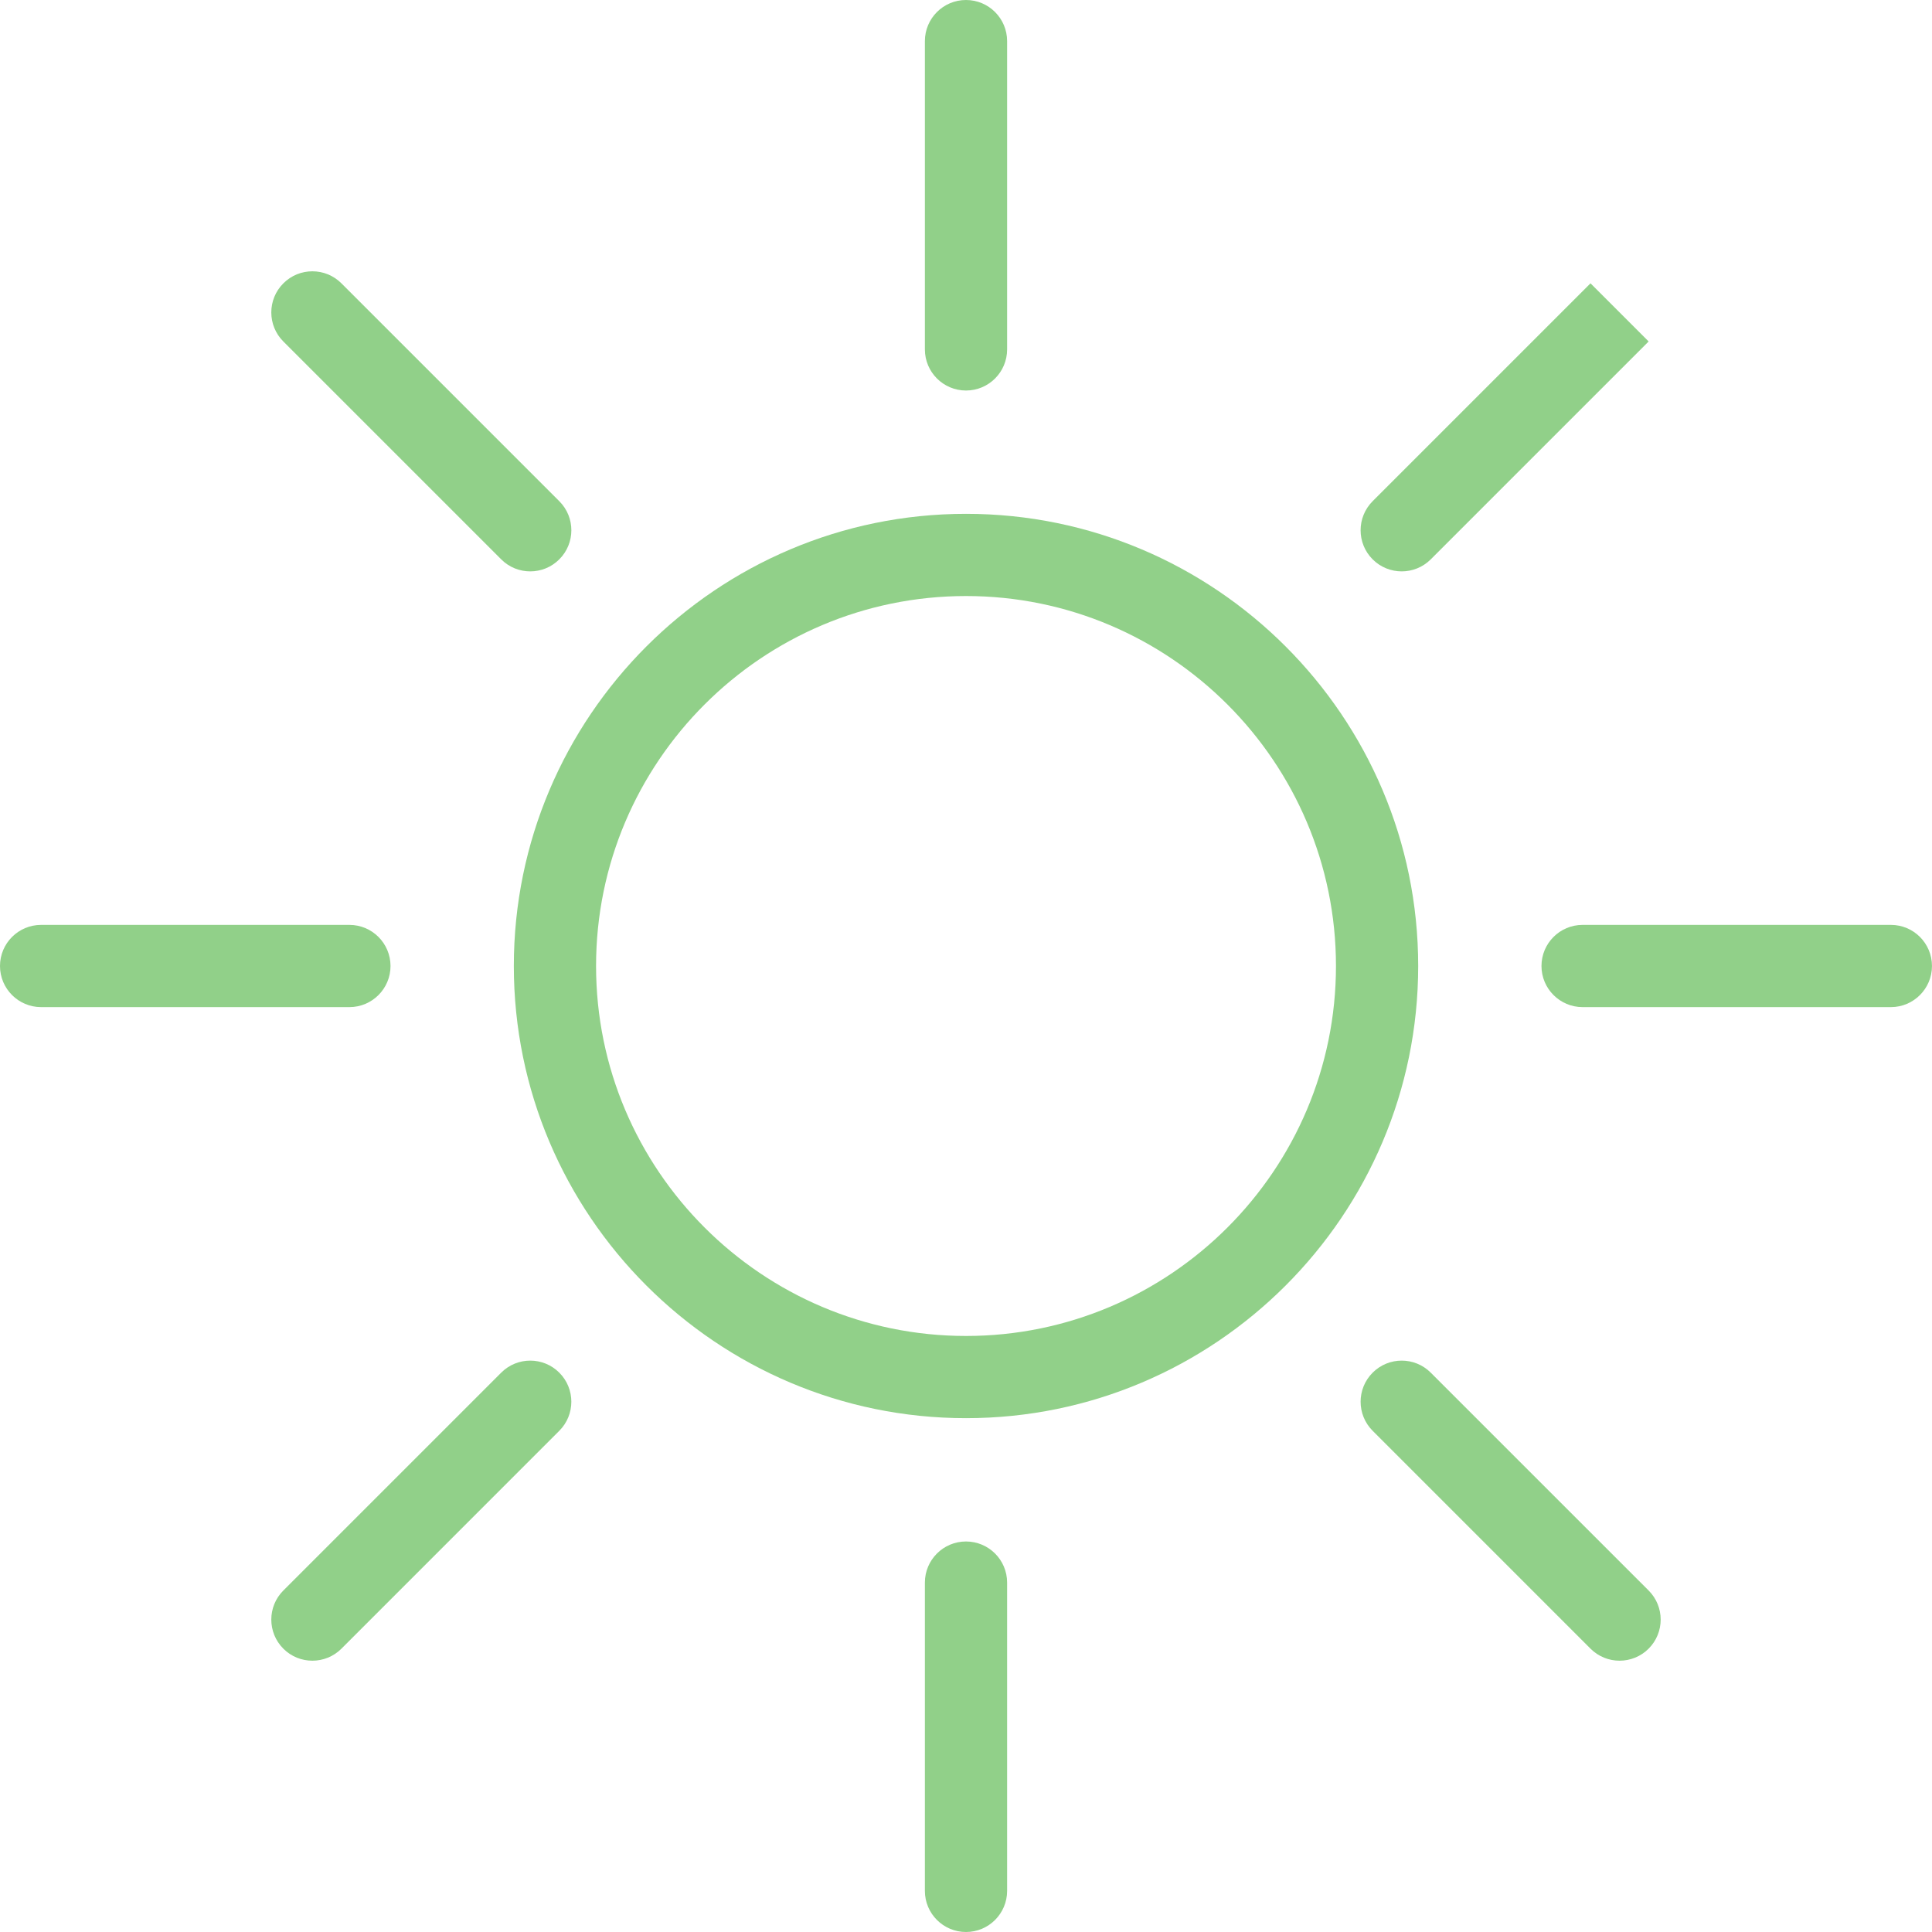
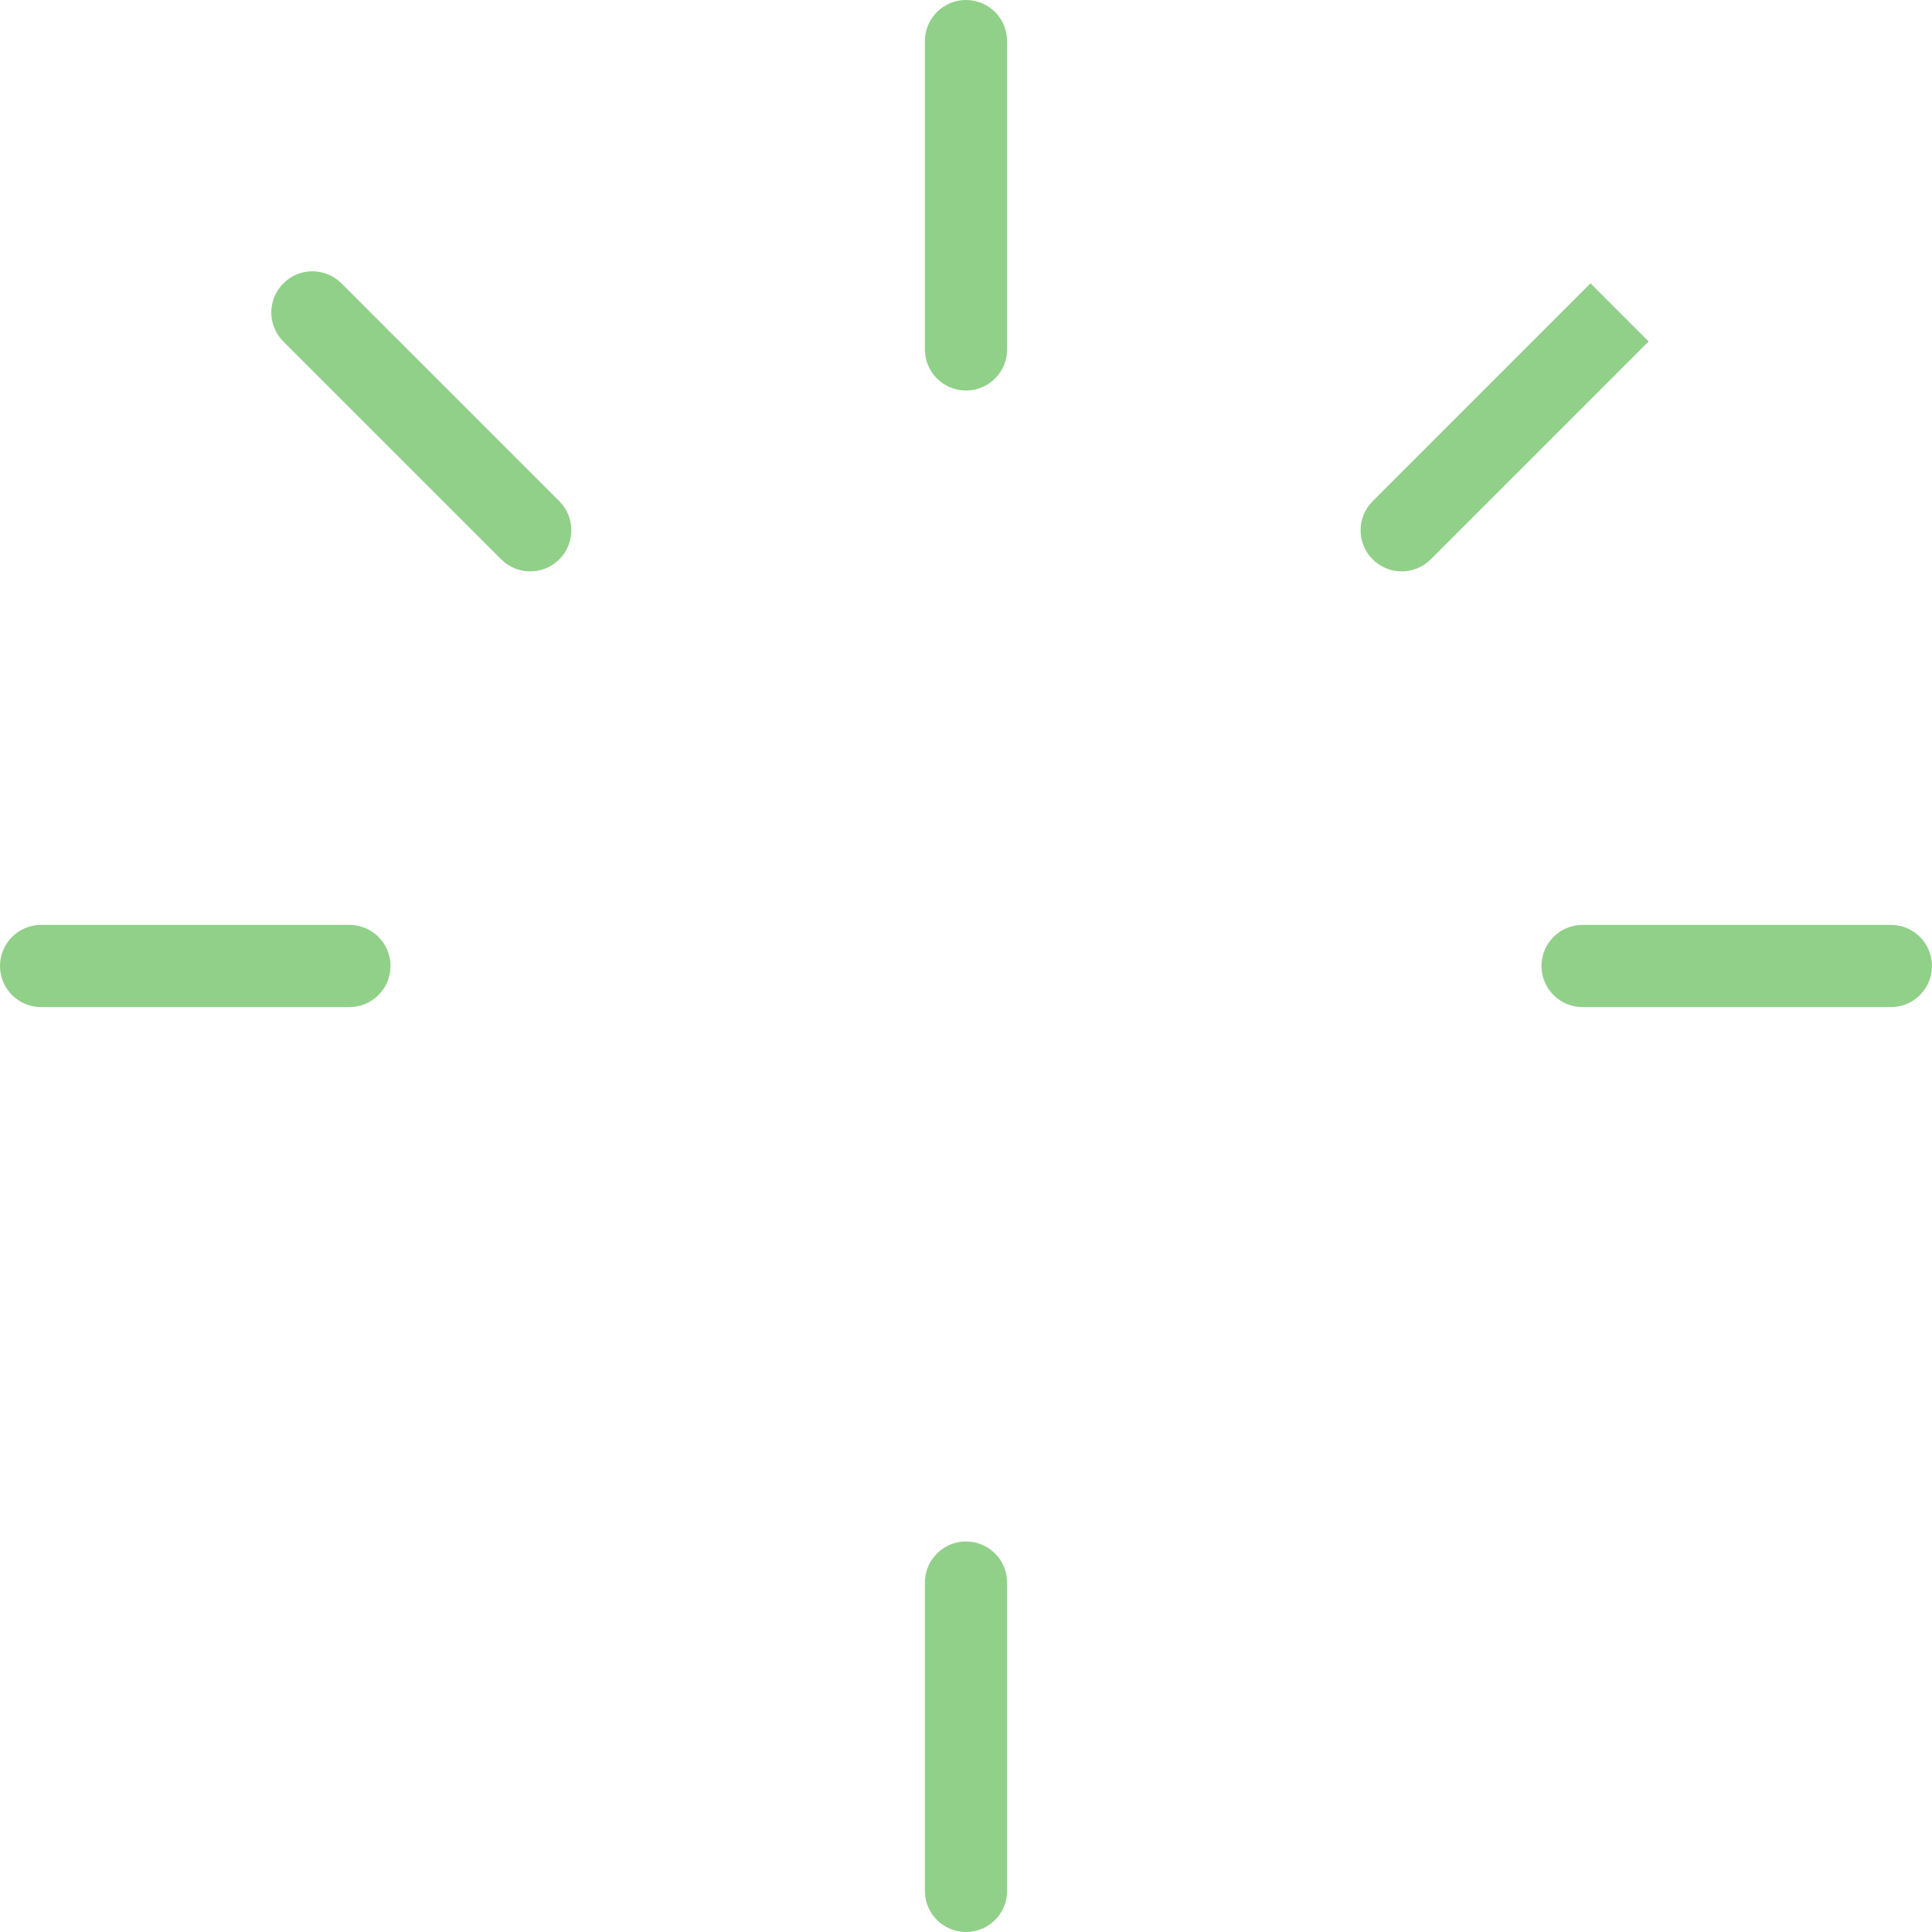
<svg xmlns="http://www.w3.org/2000/svg" width="75" height="75" viewBox="0 0 75 75" fill="none">
  <g clip-path="url(#clip0_69_2374)">
-     <path d="M37.501 19.947C27.822 19.947 19.947 27.821 19.947 37.5C19.947 47.179 27.822 55.053 37.501 55.053C47.179 55.053 55.054 47.179 55.054 37.5C55.054 27.821 47.179 19.947 37.501 19.947ZM37.501 51.862C29.581 51.862 23.139 45.419 23.139 37.5C23.139 29.581 29.581 23.138 37.501 23.138C45.419 23.138 51.862 29.581 51.862 37.5C51.862 45.419 45.419 51.862 37.501 51.862Z" fill="#91D089" />
    <path d="M37.5 0C36.619 0 35.904 0.715 35.904 1.596V13.564C35.904 14.445 36.619 15.16 37.5 15.16C38.381 15.16 39.096 14.445 39.096 13.564V1.596C39.096 0.715 38.381 0 37.5 0Z" fill="#91D089" />
    <path d="M37.5 59.84C36.619 59.84 35.904 60.555 35.904 61.436V73.404C35.904 74.285 36.619 75 37.5 75C38.381 75 39.096 74.285 39.096 73.404V61.436C39.096 60.555 38.381 59.84 37.5 59.84Z" fill="#91D089" />
    <path d="M73.404 35.904H61.436C60.555 35.904 59.84 36.619 59.84 37.5C59.84 38.381 60.555 39.096 61.436 39.096H73.404C74.284 39.096 74.999 38.381 74.999 37.5C74.999 36.619 74.285 35.904 73.404 35.904Z" fill="#91D089" />
    <path d="M13.564 35.904H1.596C0.715 35.904 0 36.619 0 37.5C0 38.381 0.715 39.096 1.596 39.096H13.564C14.445 39.096 15.16 38.381 15.16 37.5C15.159 36.619 14.445 35.904 13.564 35.904Z" fill="#91D089" />
    <path d="M21.712 19.457L13.255 11C12.633 10.376 11.621 10.376 10.999 11C10.376 11.623 10.376 12.633 10.999 13.256L19.456 21.713C19.767 22.026 20.176 22.181 20.584 22.181C20.993 22.181 21.401 22.025 21.712 21.713C22.336 21.09 22.336 20.08 21.712 19.457Z" fill="#91D089" />
-     <path d="M64 61.744L55.542 53.287C54.919 52.663 53.909 52.663 53.286 53.287C52.663 53.91 52.663 54.92 53.286 55.543L61.743 64.001C62.055 64.313 62.463 64.468 62.871 64.468C63.28 64.468 63.688 64.312 64 64.001C64.623 63.377 64.623 62.367 64 61.744Z" fill="#91D089" />
    <path d="M61.743 10.999L53.285 19.457C52.663 20.081 52.663 21.091 53.286 21.714C53.598 22.025 54.005 22.181 54.414 22.181C54.822 22.181 55.232 22.024 55.543 21.713L64 13.256L61.743 10.999Z" fill="#91D089" />
-     <path d="M21.712 53.287C21.09 52.663 20.078 52.663 19.456 53.287L10.999 61.744C10.376 62.367 10.376 63.377 10.999 64.001C11.31 64.313 11.718 64.468 12.127 64.468C12.535 64.468 12.944 64.312 13.255 64.001L21.712 55.543C22.335 54.92 22.335 53.91 21.712 53.287Z" fill="#91D089" />
  </g>
  <defs>
    <clipPath id="clip0_69_2374">
      <rect width="75" height="75" fill="white" />
    </clipPath>
  </defs>
</svg>